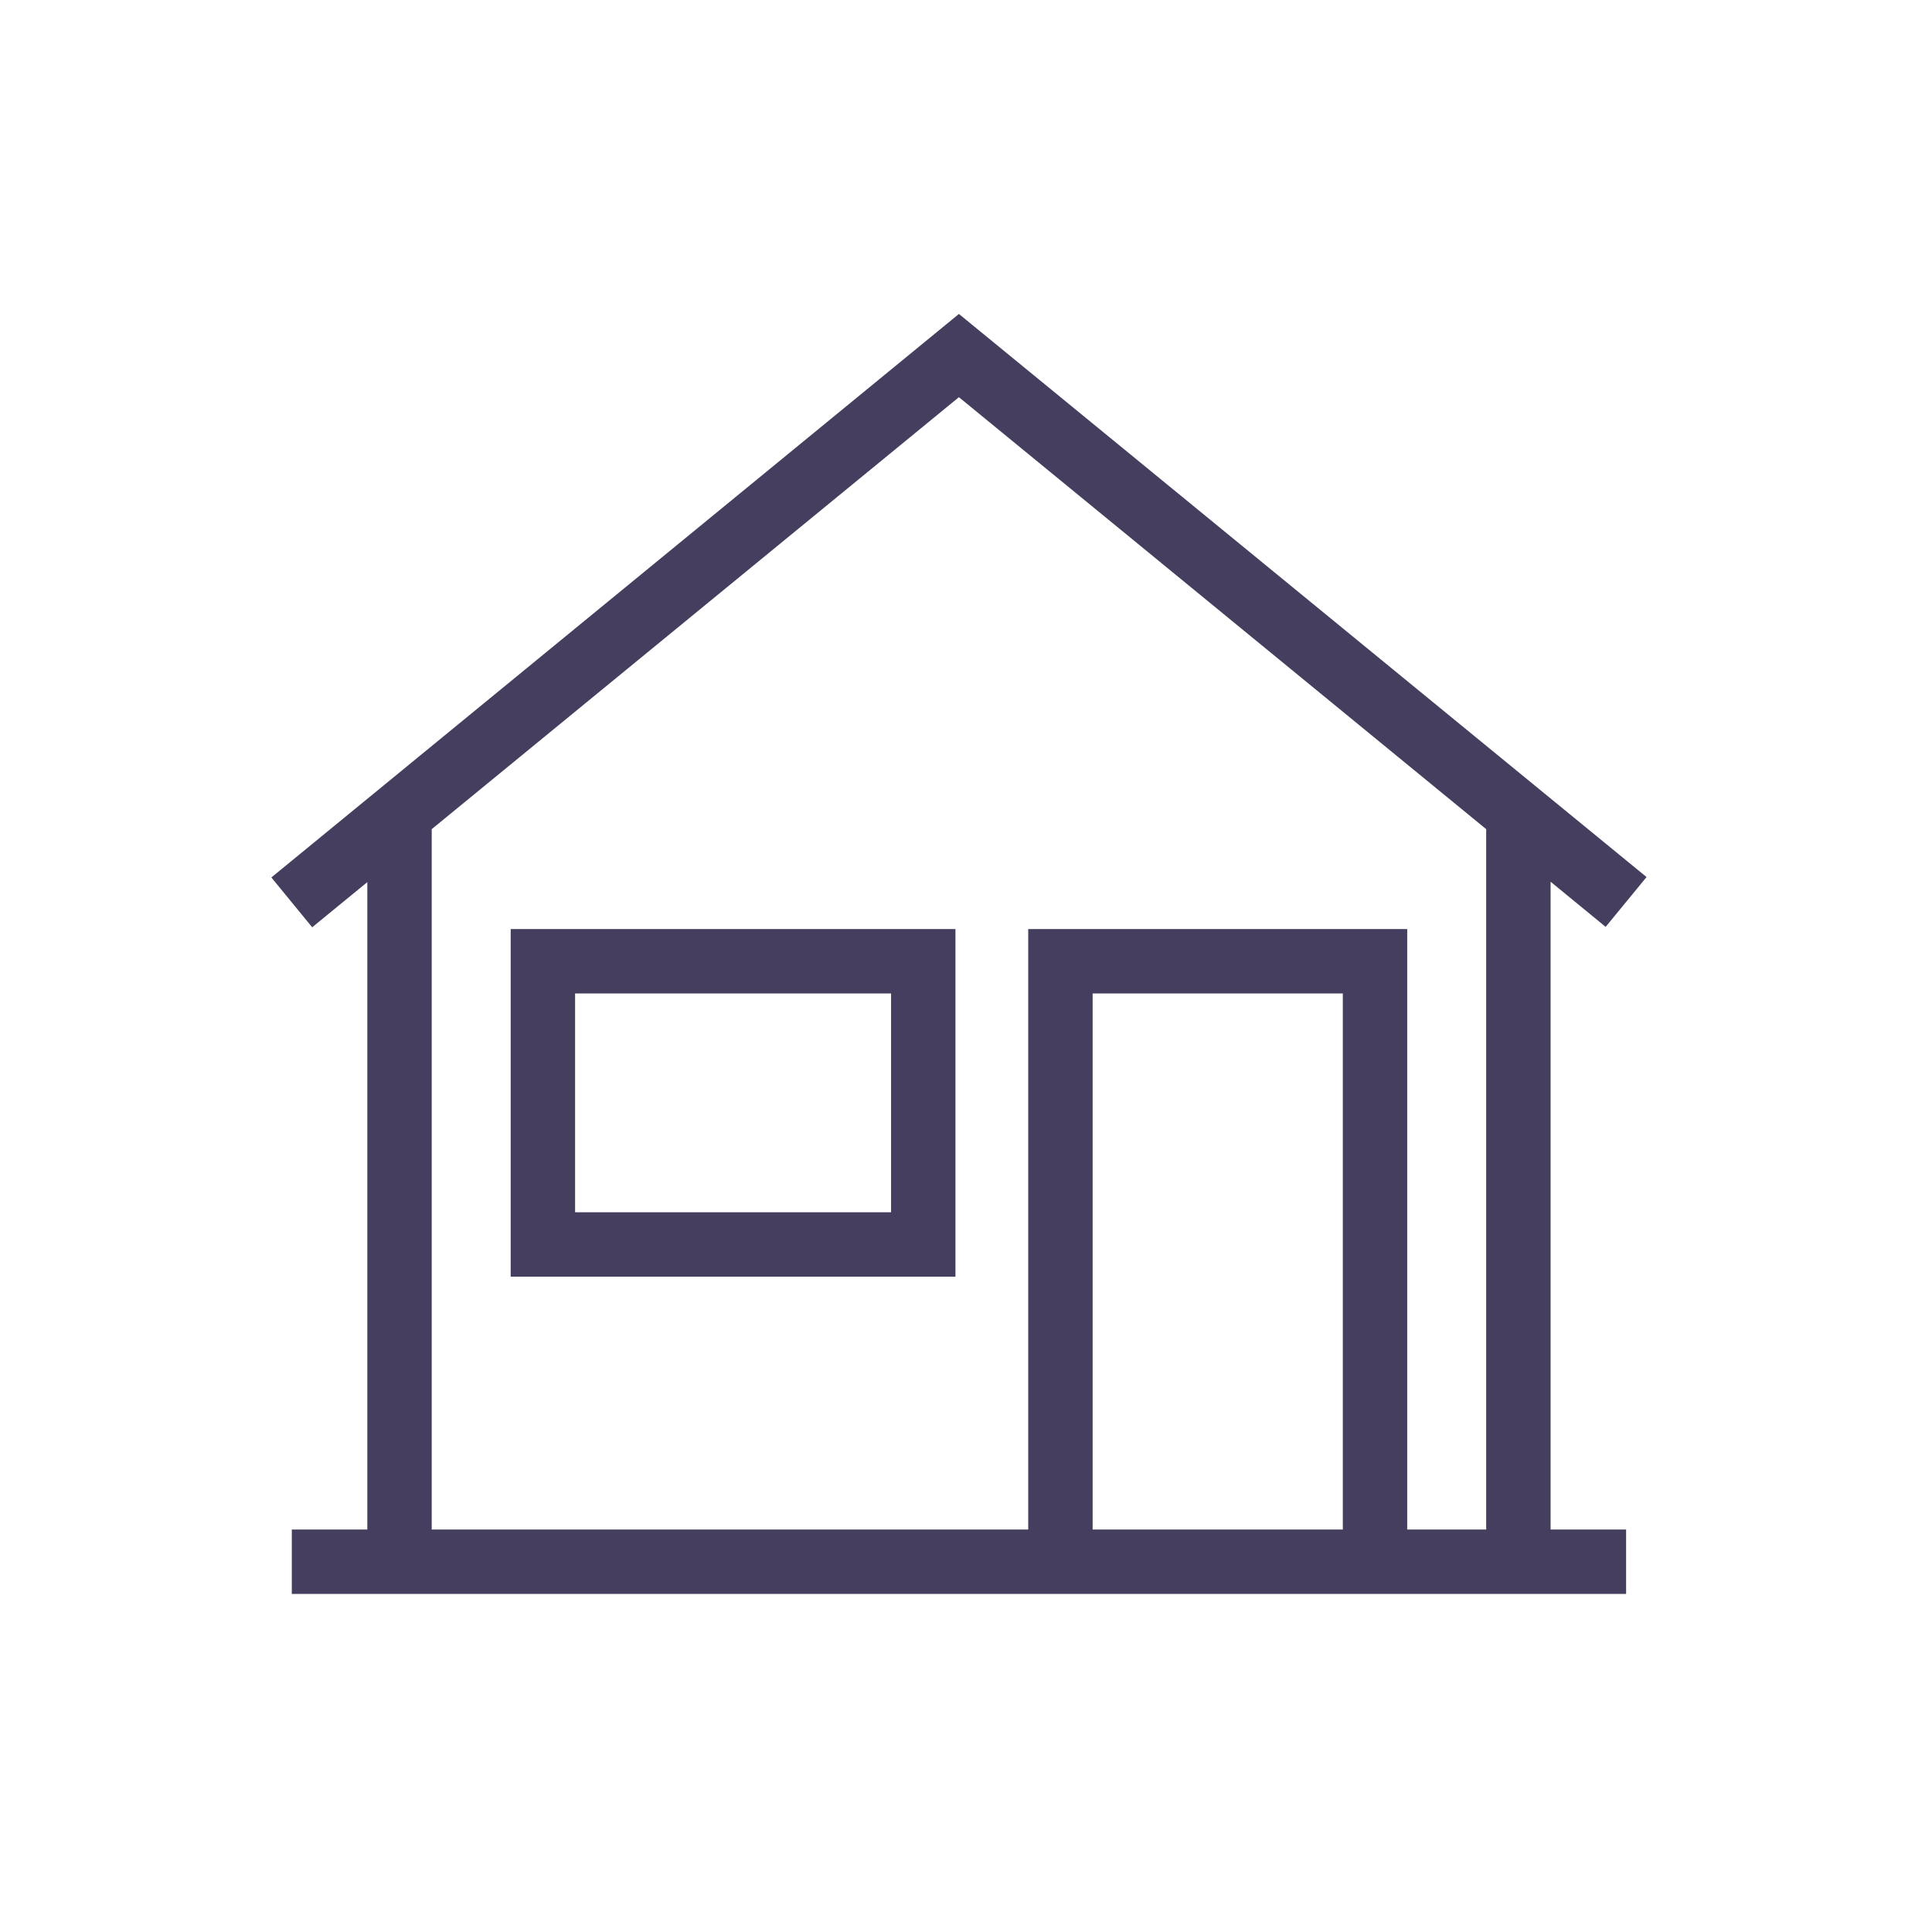
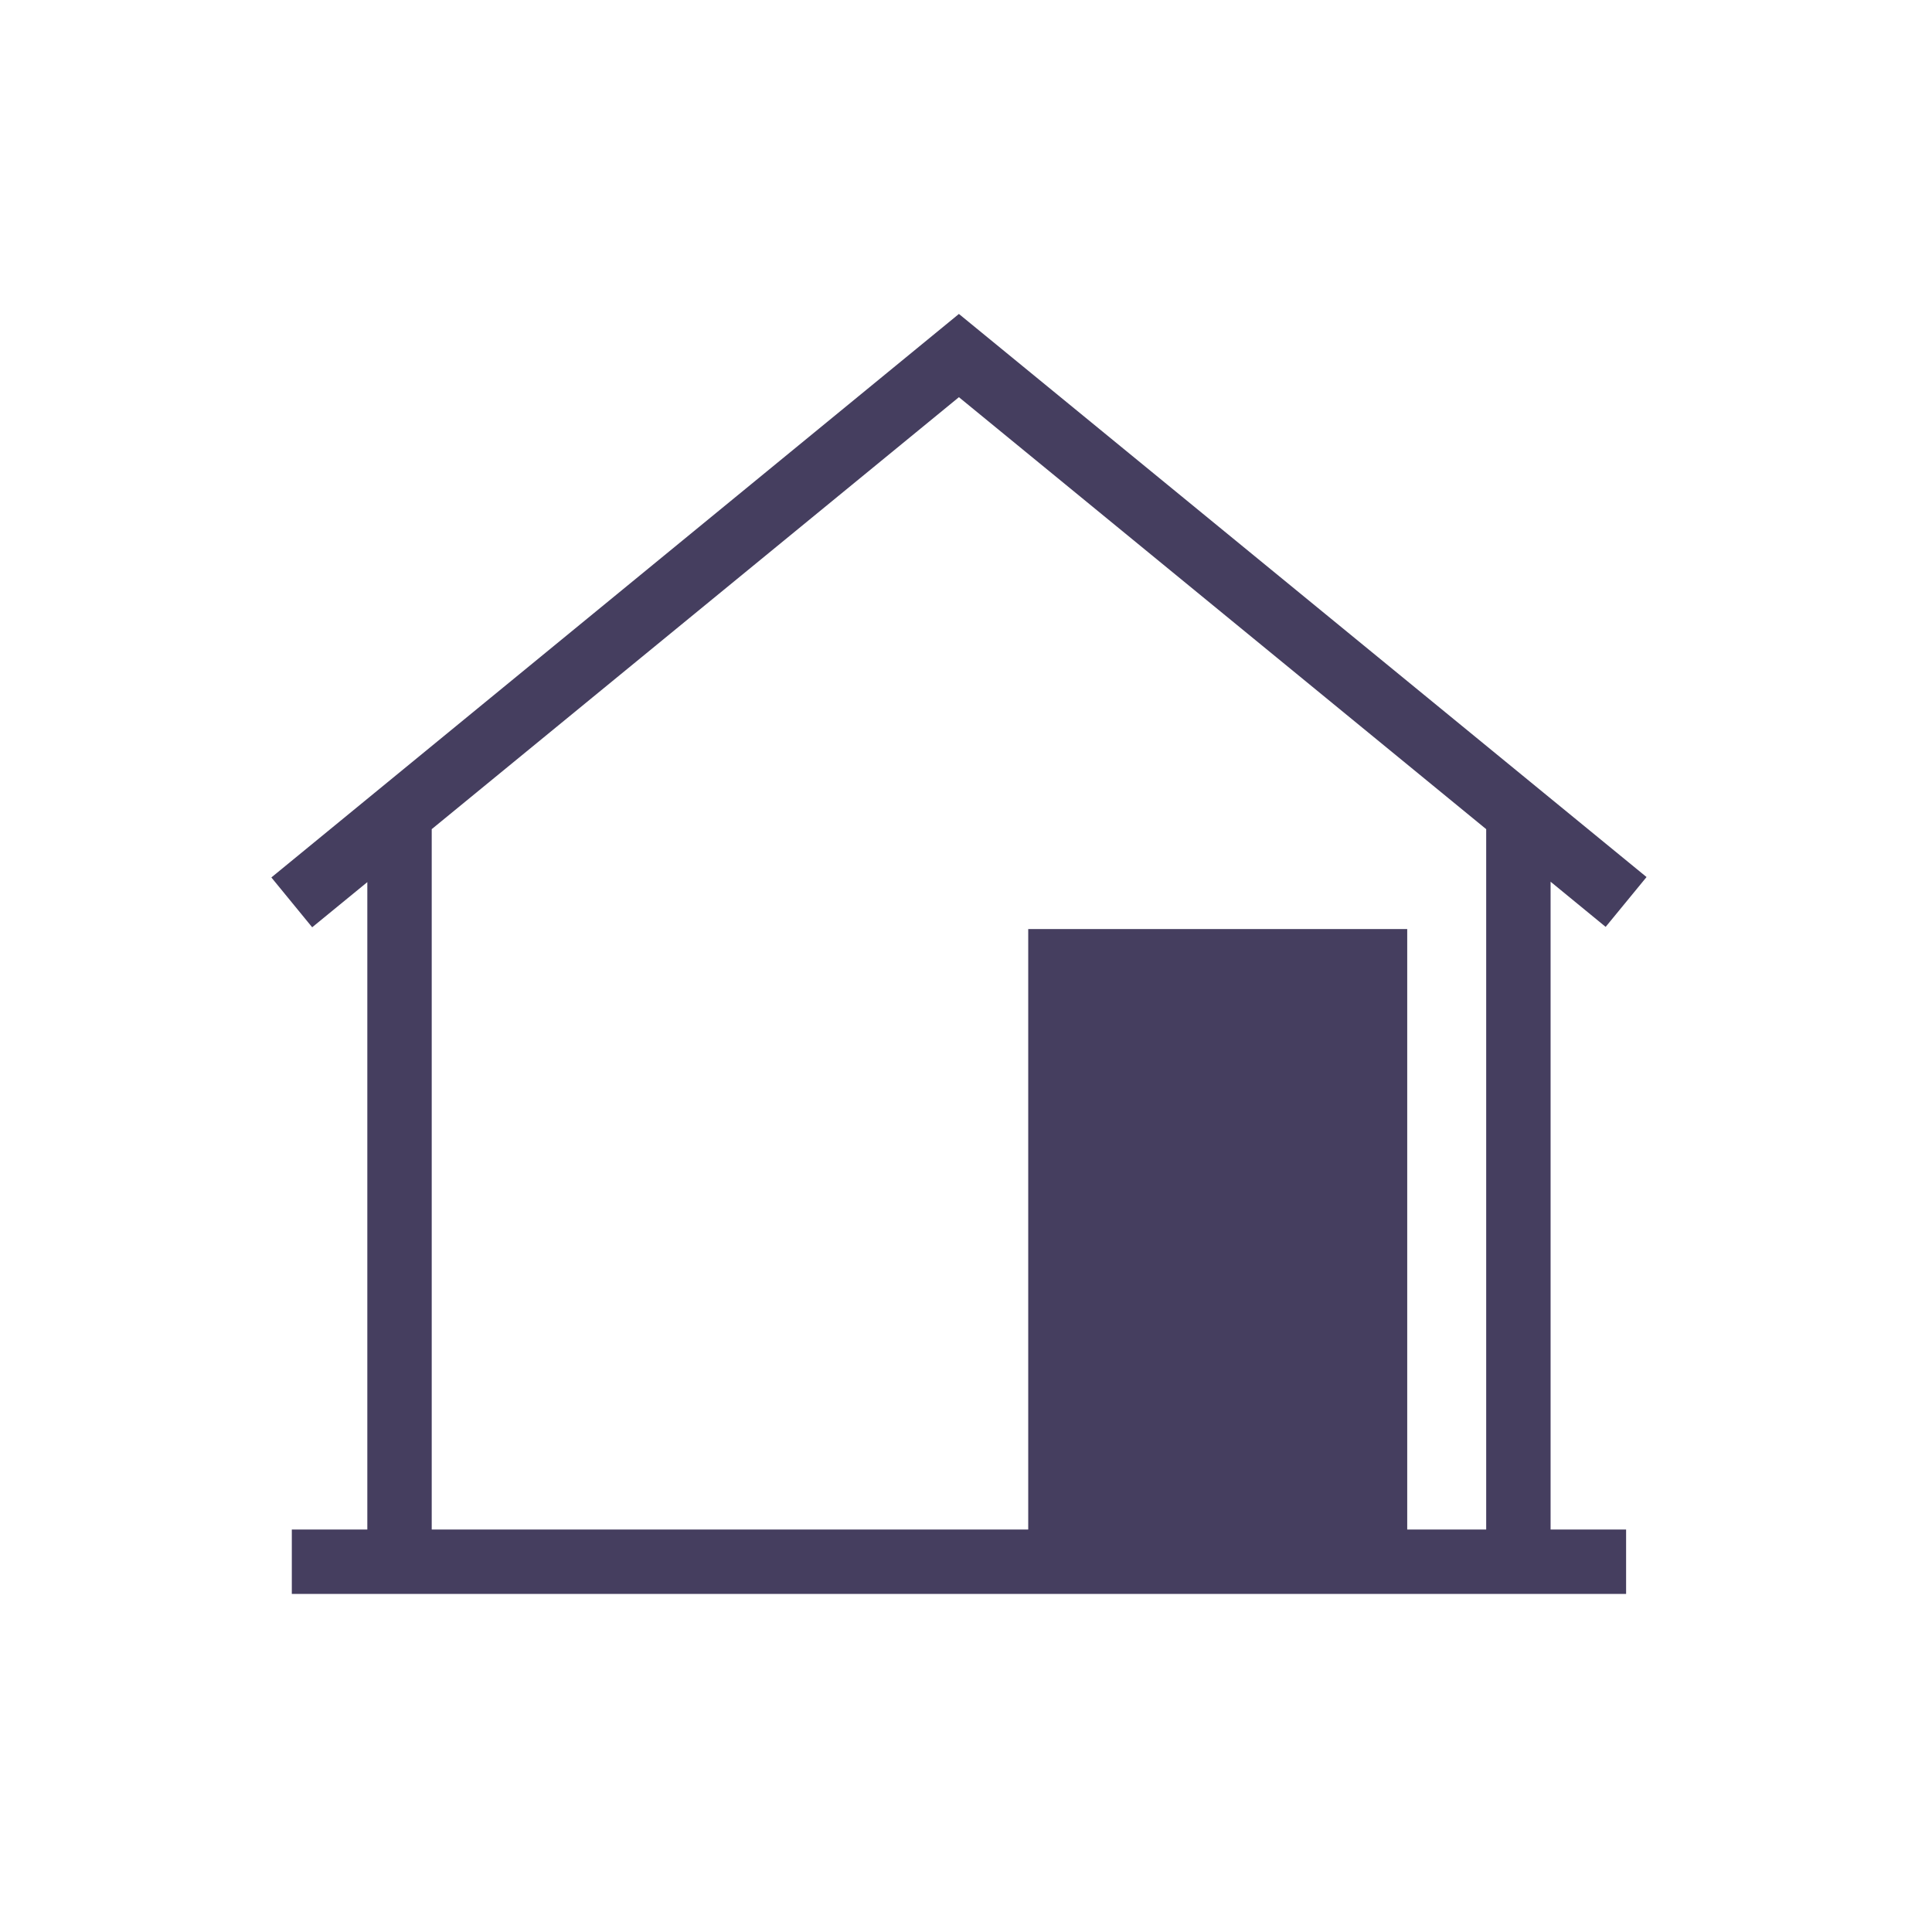
<svg xmlns="http://www.w3.org/2000/svg" viewBox="0 0 240 240">
  <style>* {fill:#453E5F}</style>
-   <path d="M63.44,158.59h55.25V115.41H63.44Zm8-35.18h39.25v27.18H71.44Z" />
-   <path d="M192.62,109.53l6.84,5.61,5.08-6.19L119.12,39,33.71,109l5.07,6.19,6.85-5.61V190H36.25v8H202v-8h-9.38ZM135.73,190V123.41h31.08V190Zm-8-74.59V190H53.63V103l65.49-53.66L184.62,103v87h-9.81V115.41Z" />
+   <path d="M192.62,109.53l6.84,5.61,5.08-6.19L119.12,39,33.71,109l5.07,6.19,6.85-5.61V190H36.25v8H202v-8h-9.38ZM135.73,190h31.08V190Zm-8-74.59V190H53.63V103l65.49-53.66L184.62,103v87h-9.81V115.41Z" />
</svg>